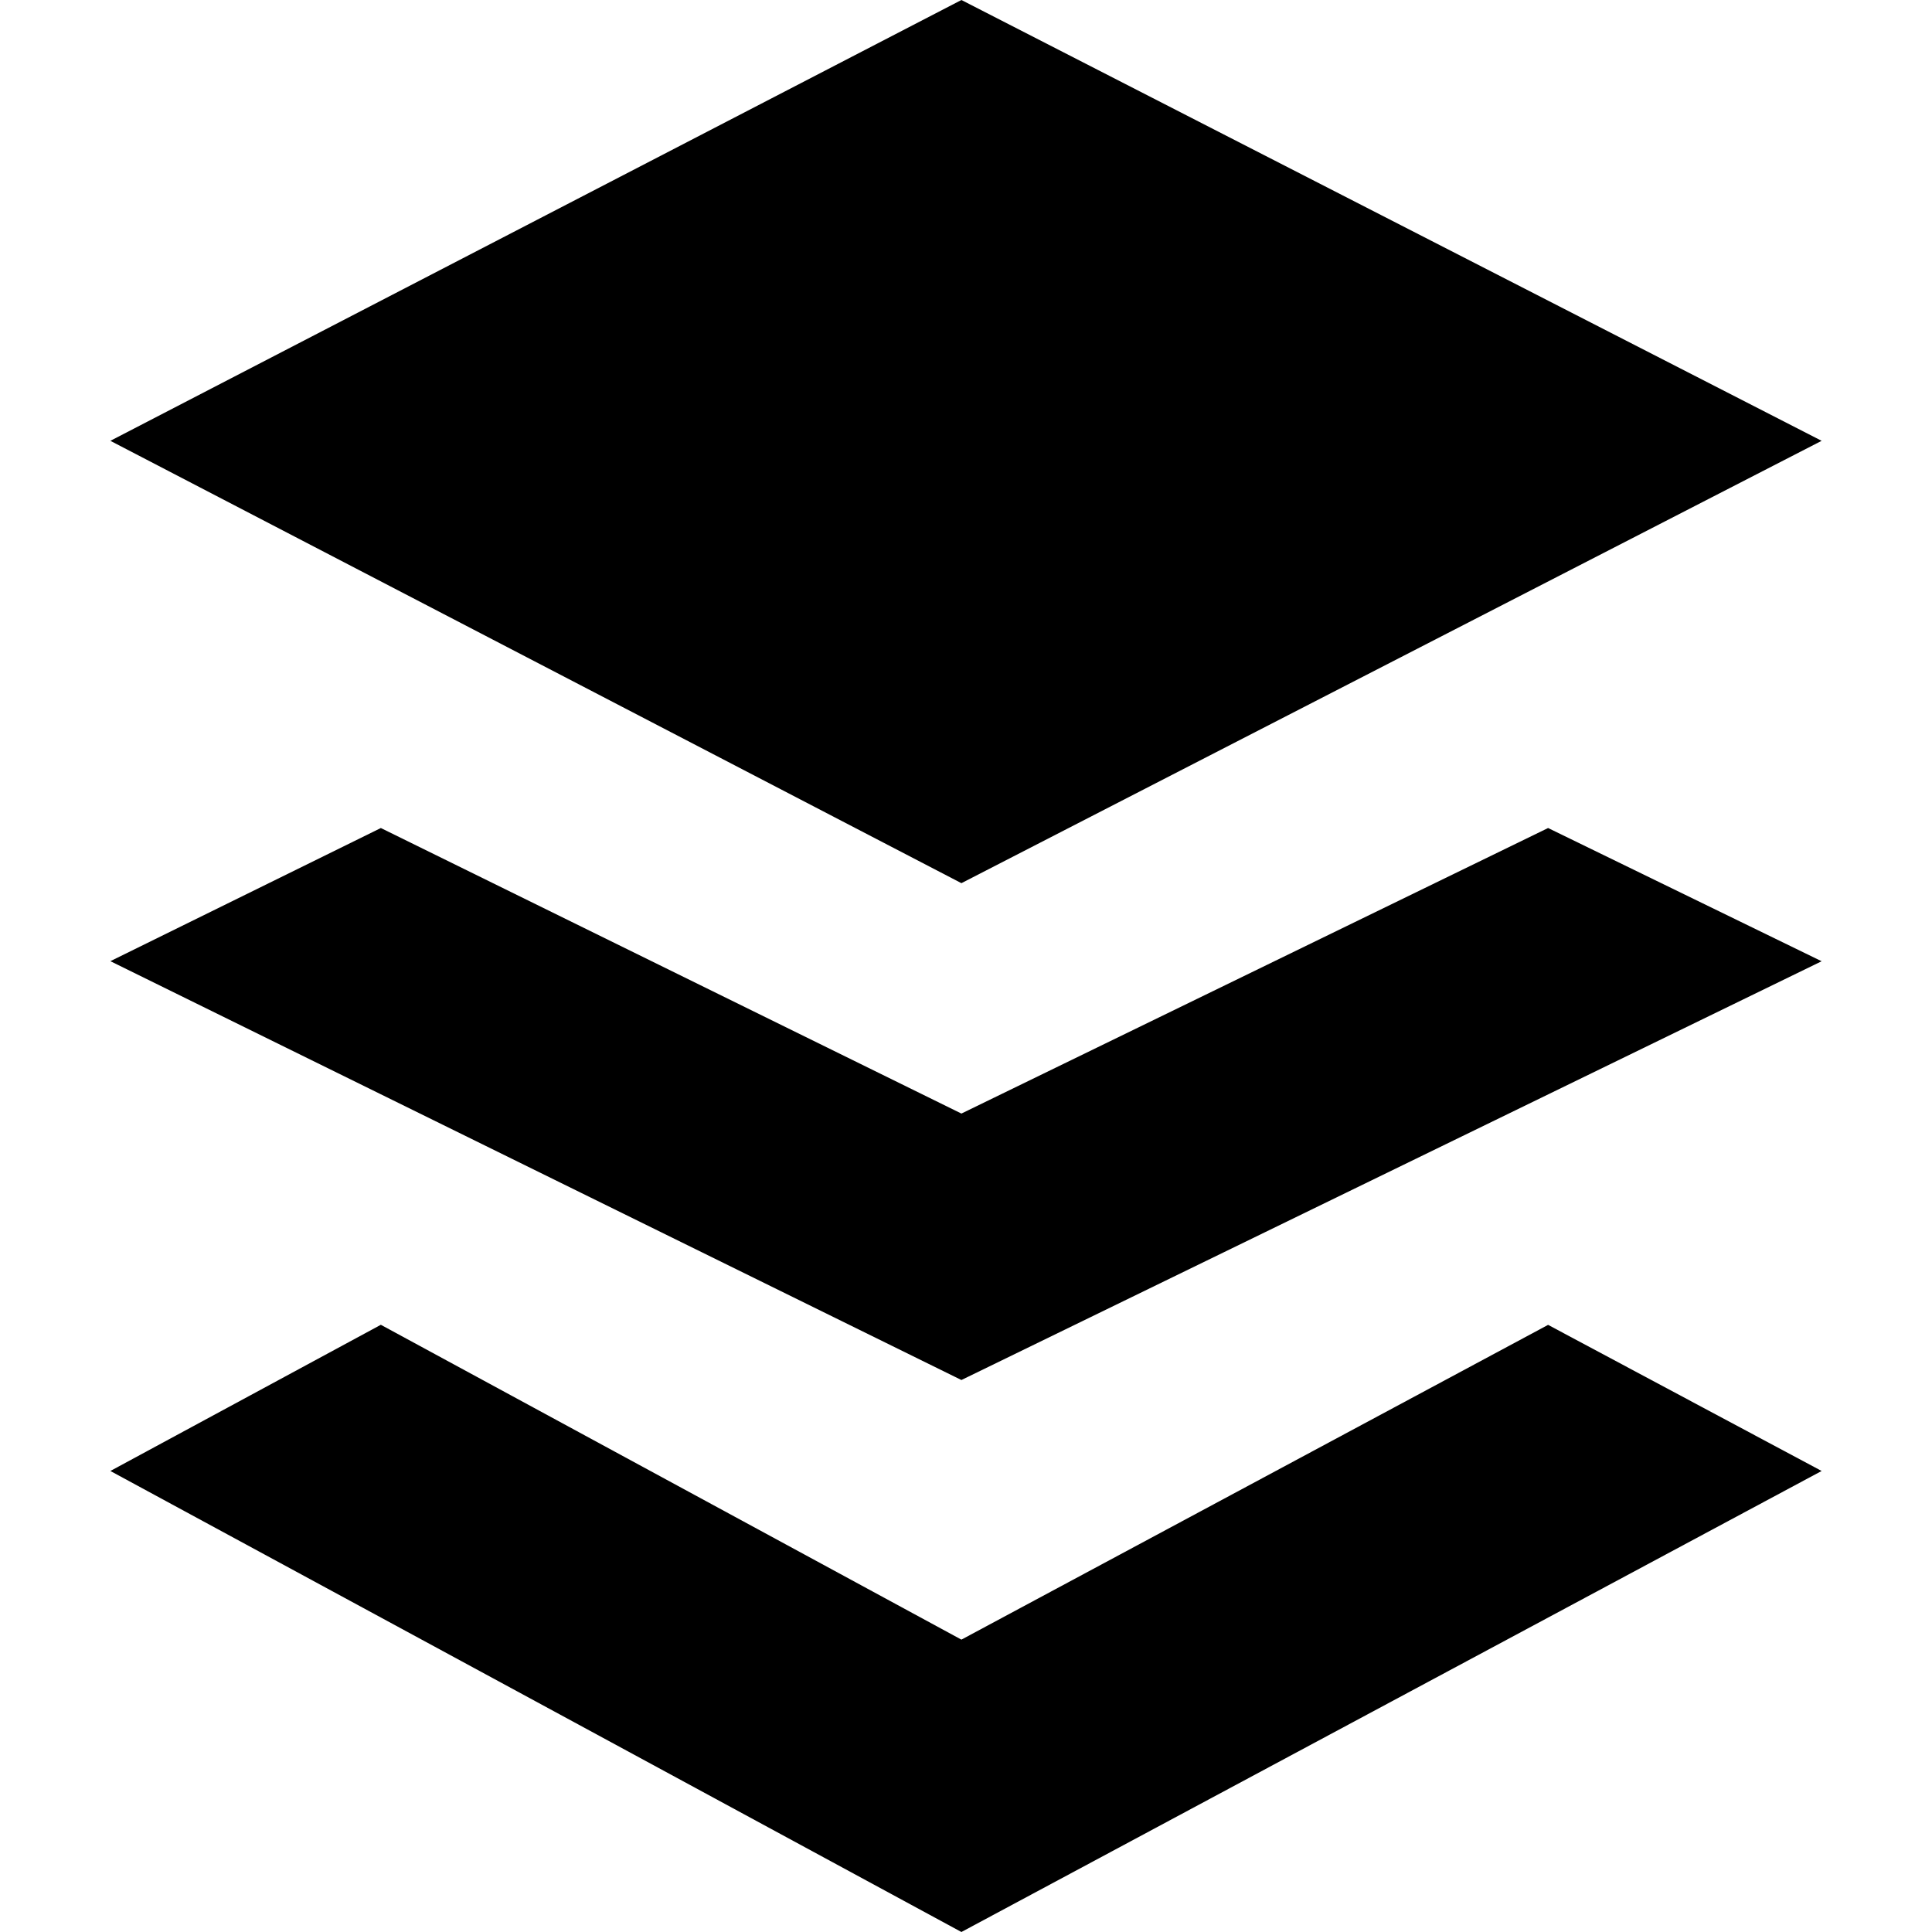
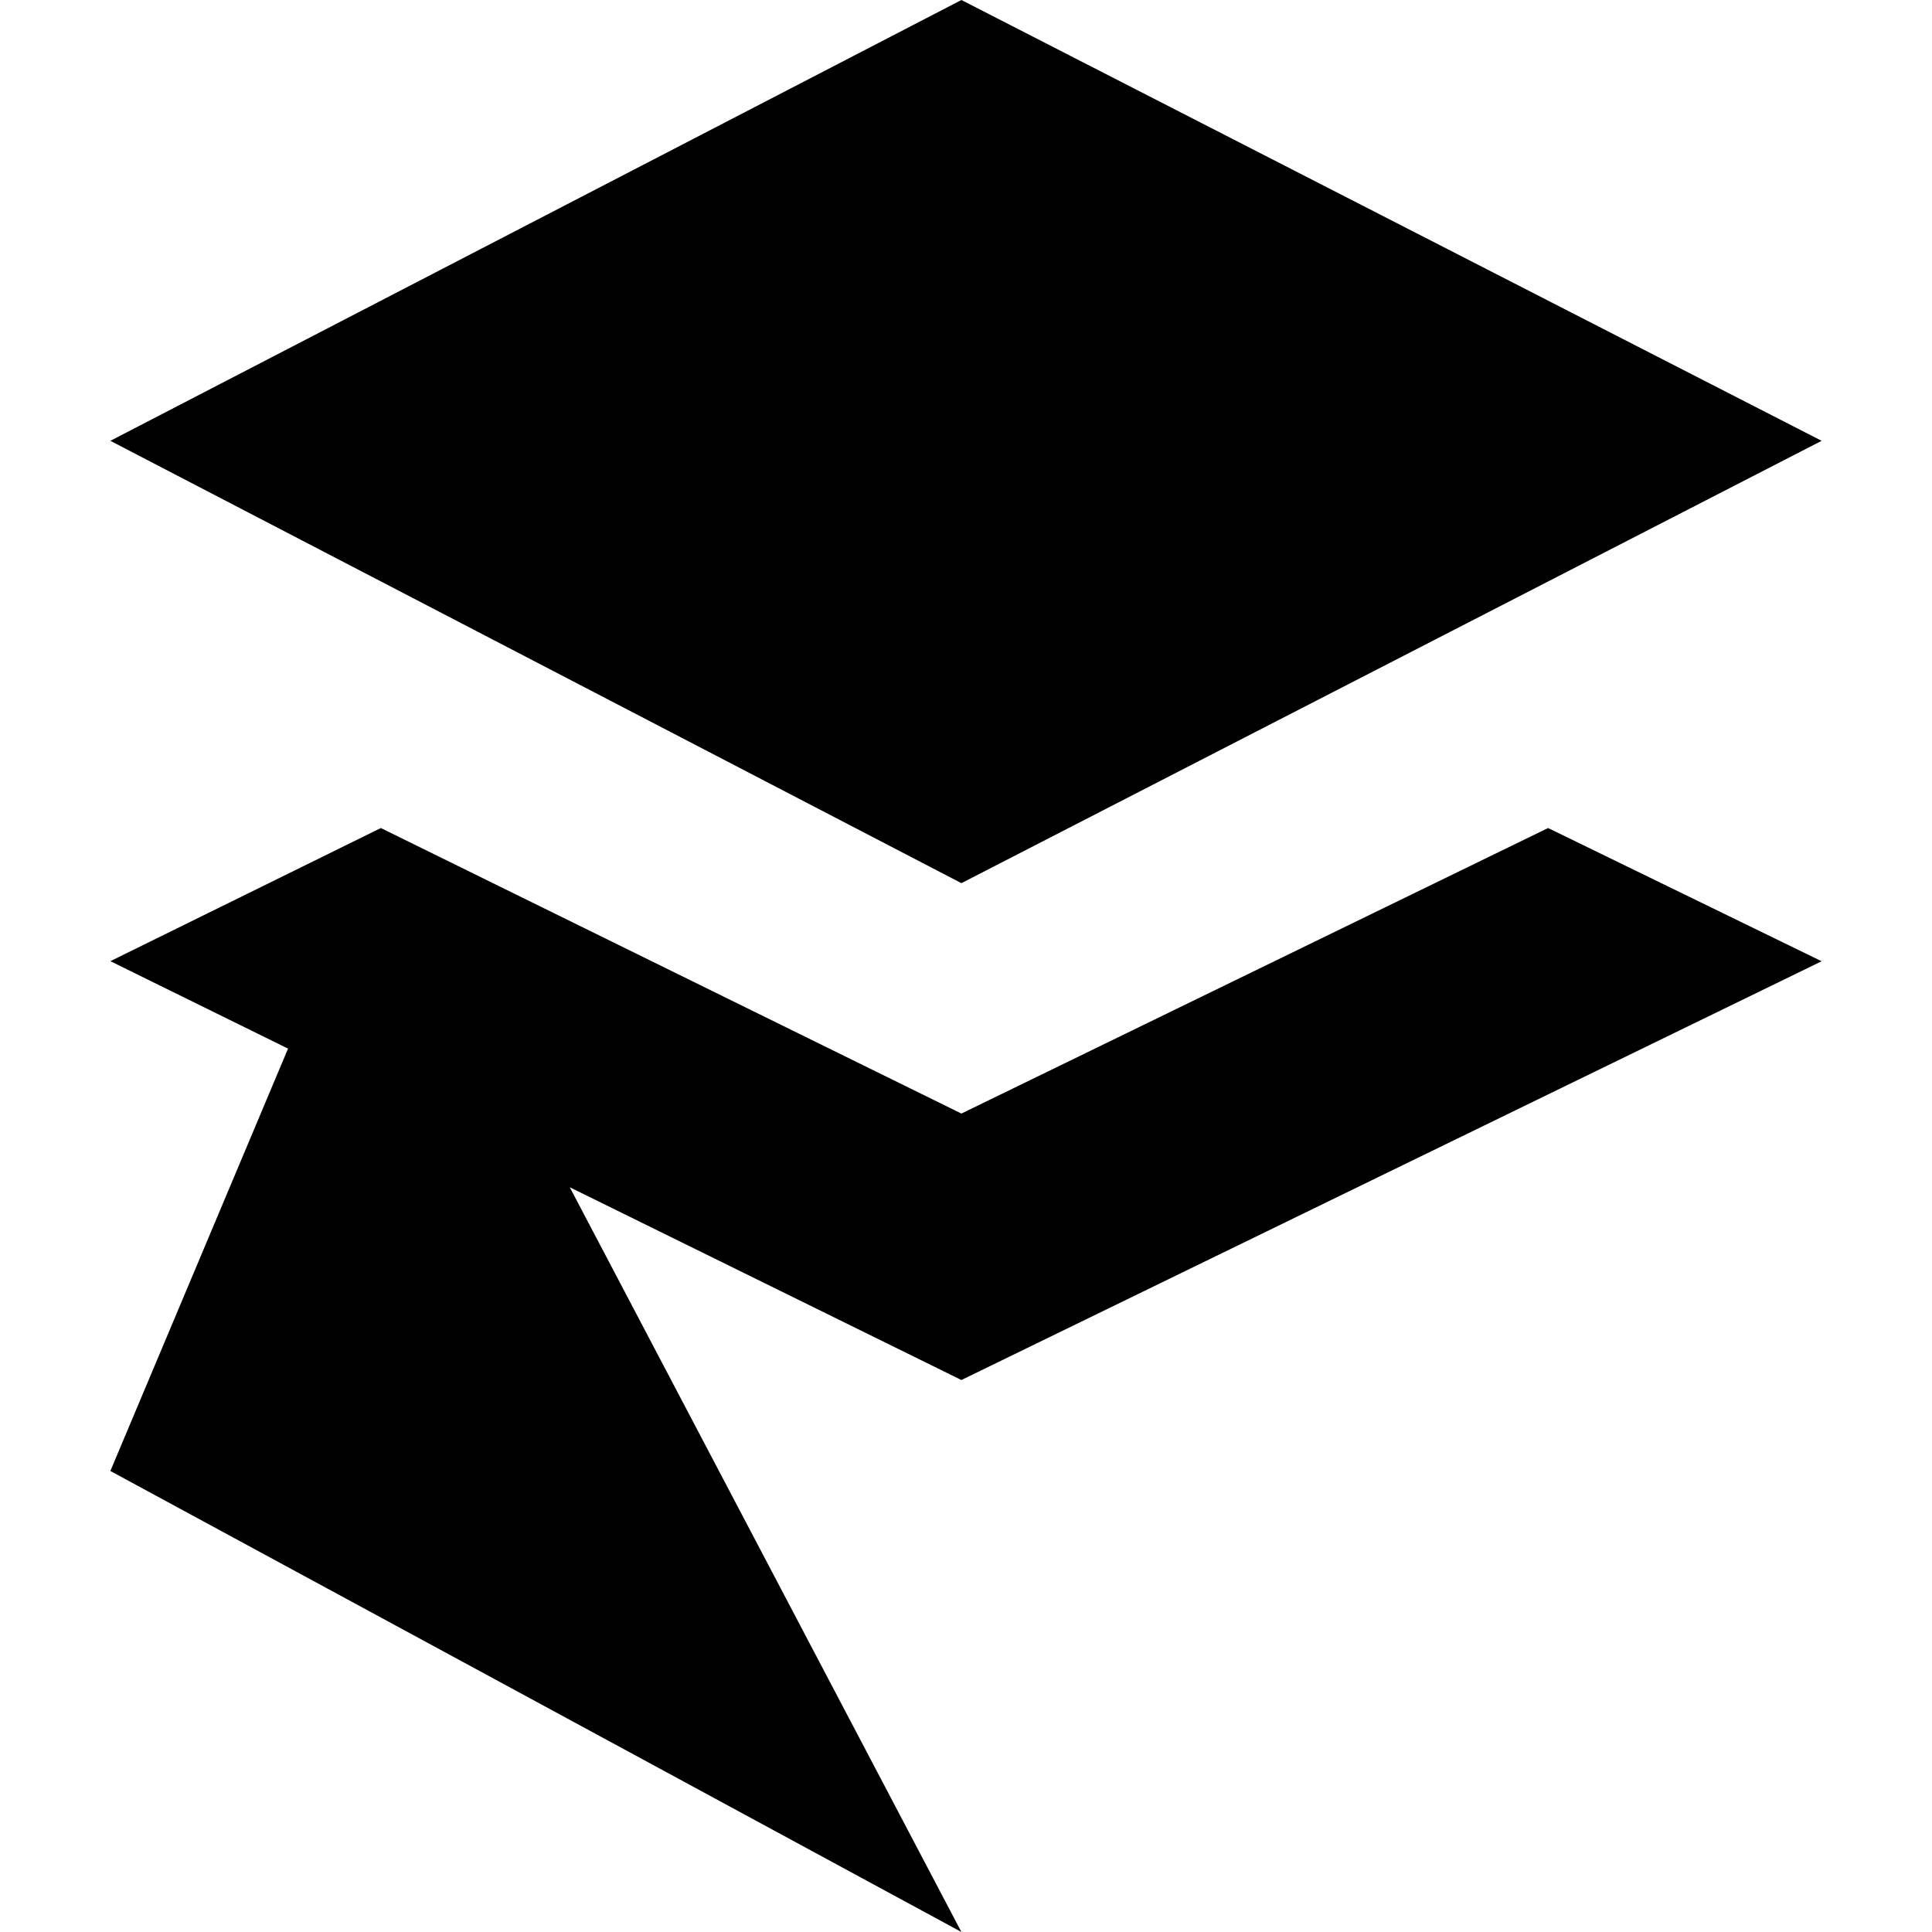
<svg xmlns="http://www.w3.org/2000/svg" fill="#000000" width="800px" height="800px" viewBox="0 0 24 24" role="img">
-   <path d="M1.371 5.476 11.943 0l10.686 5.476-10.686 5.495zm3.36 4.81 7.212 3.547 7.288-3.547 3.398 1.655-10.686 5.202L1.371 11.94zm0 6.171 7.212 3.911 7.288-3.91 3.398 1.815L11.943 24 1.371 18.273z" />
+   <path d="M1.371 5.476 11.943 0l10.686 5.476-10.686 5.495zm3.36 4.81 7.212 3.547 7.288-3.547 3.398 1.655-10.686 5.202L1.371 11.94zL11.943 24 1.371 18.273z" />
</svg>